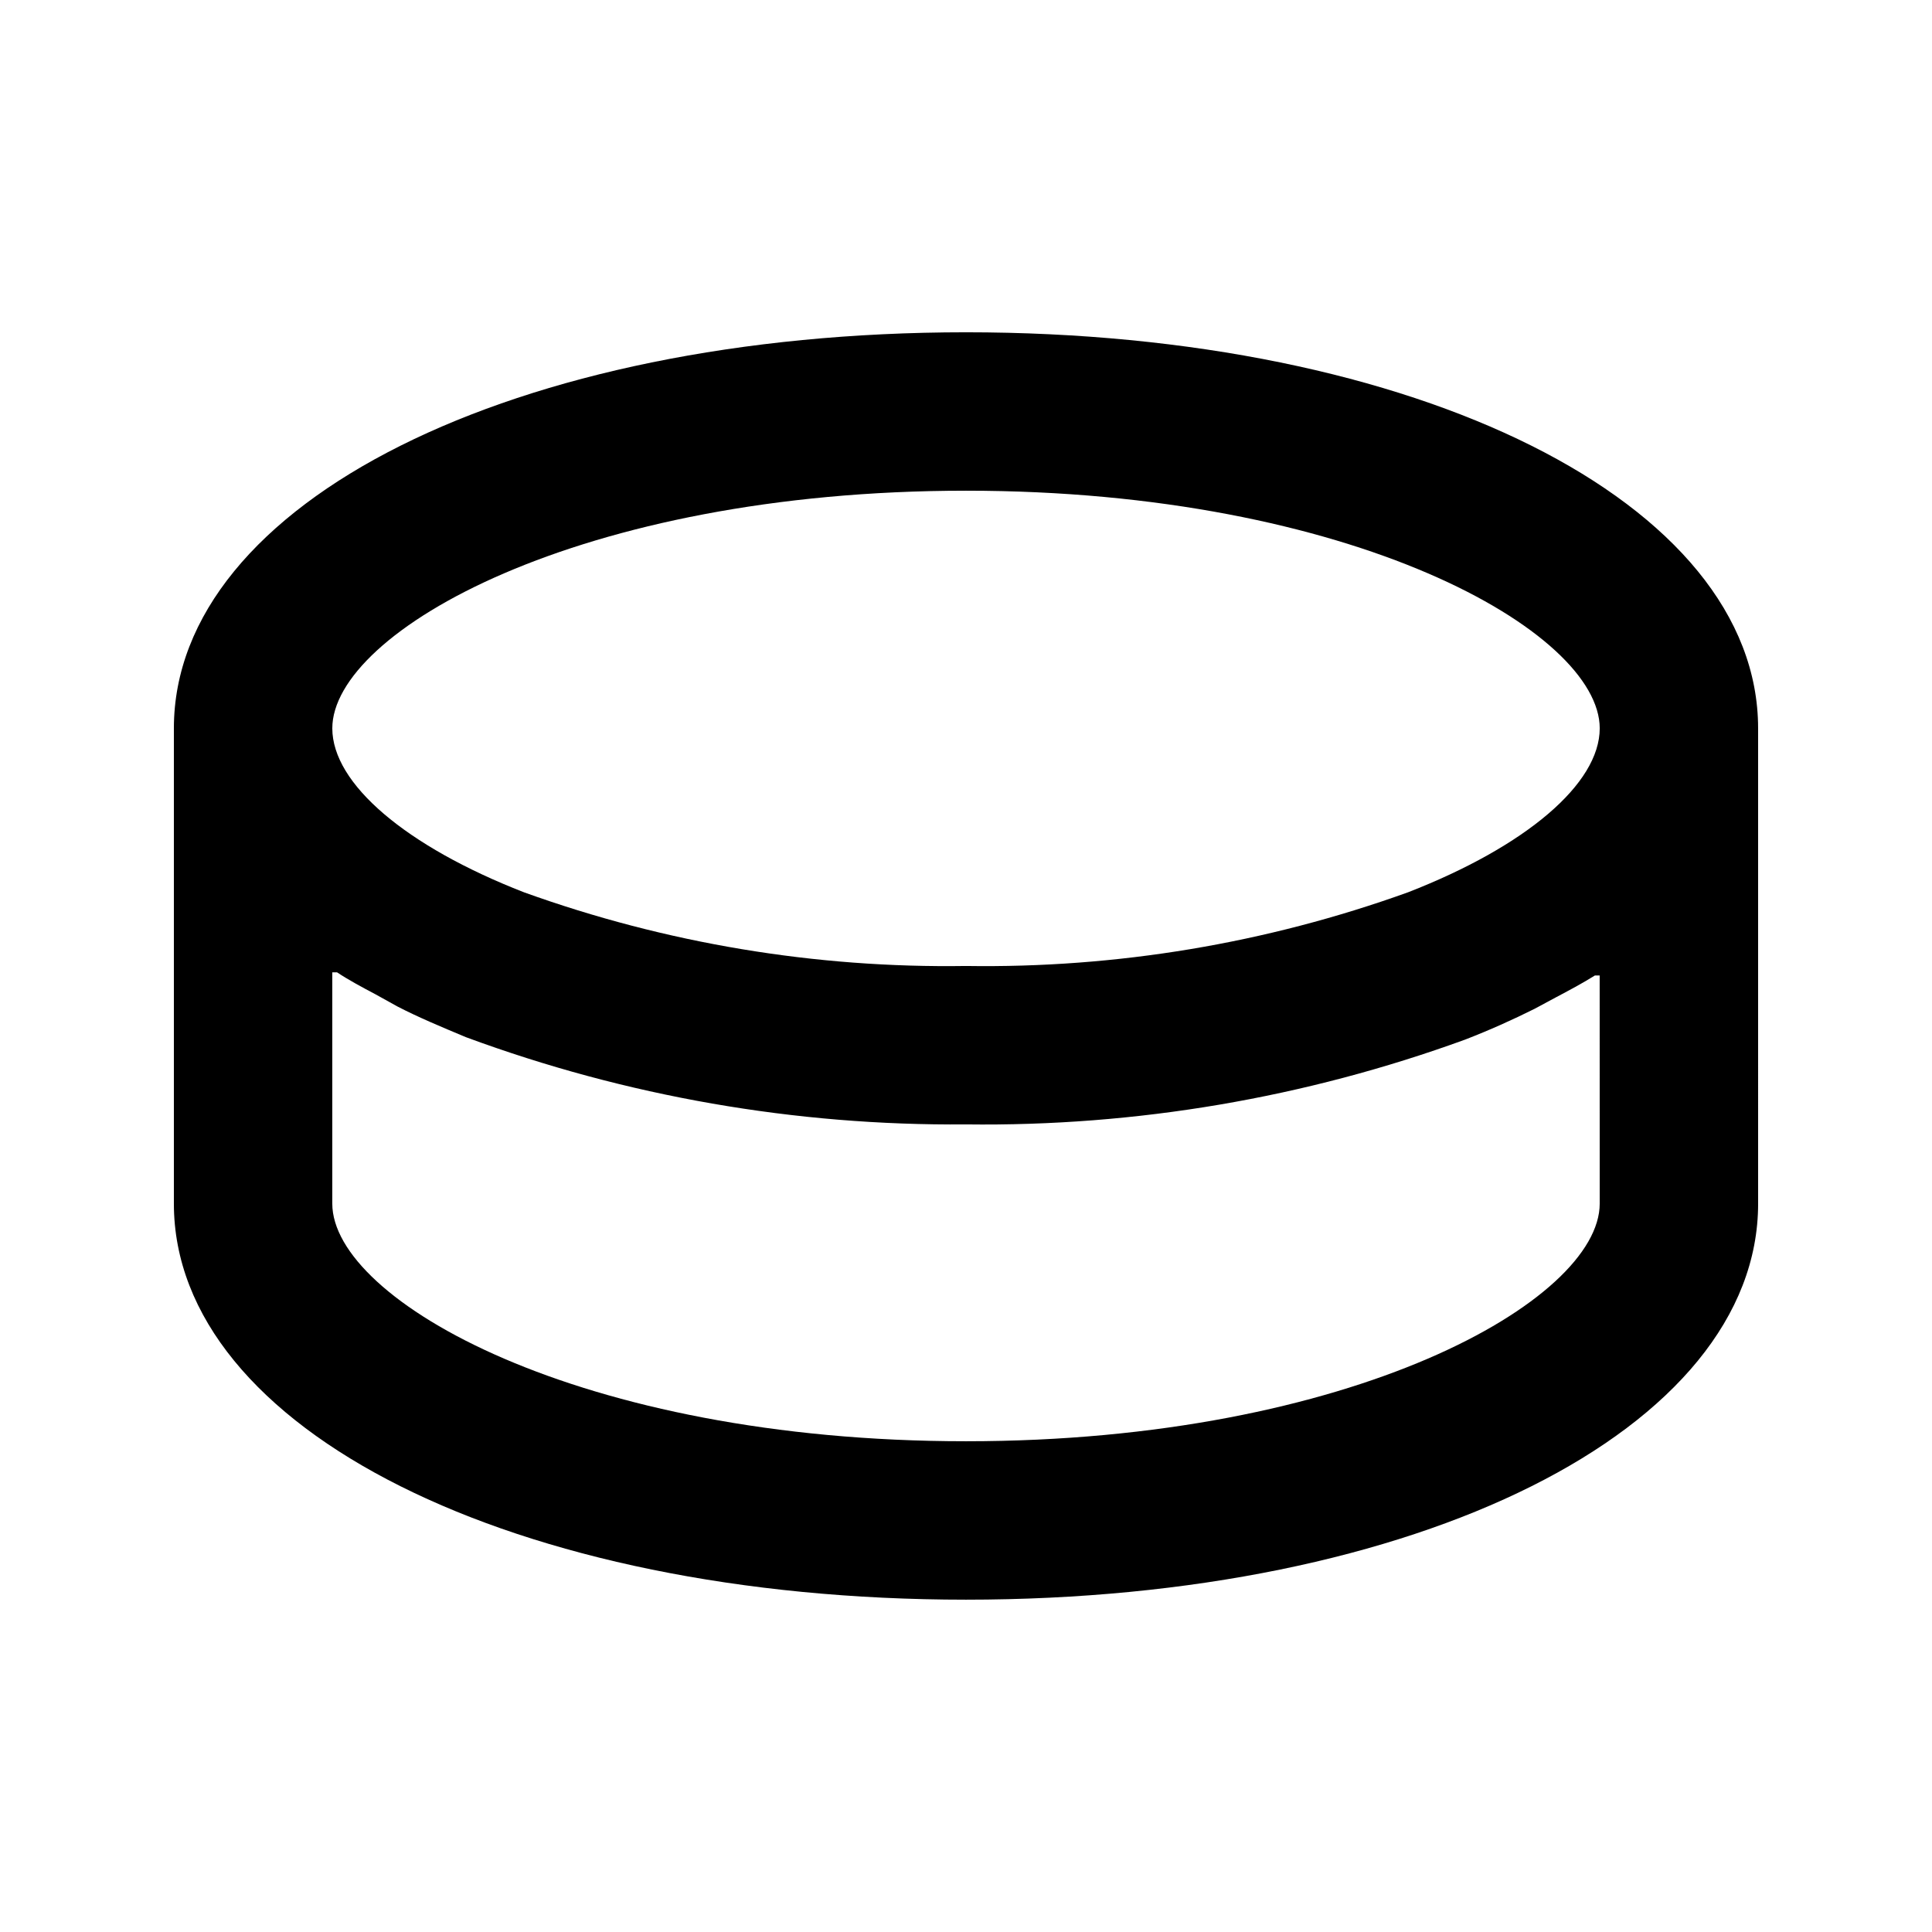
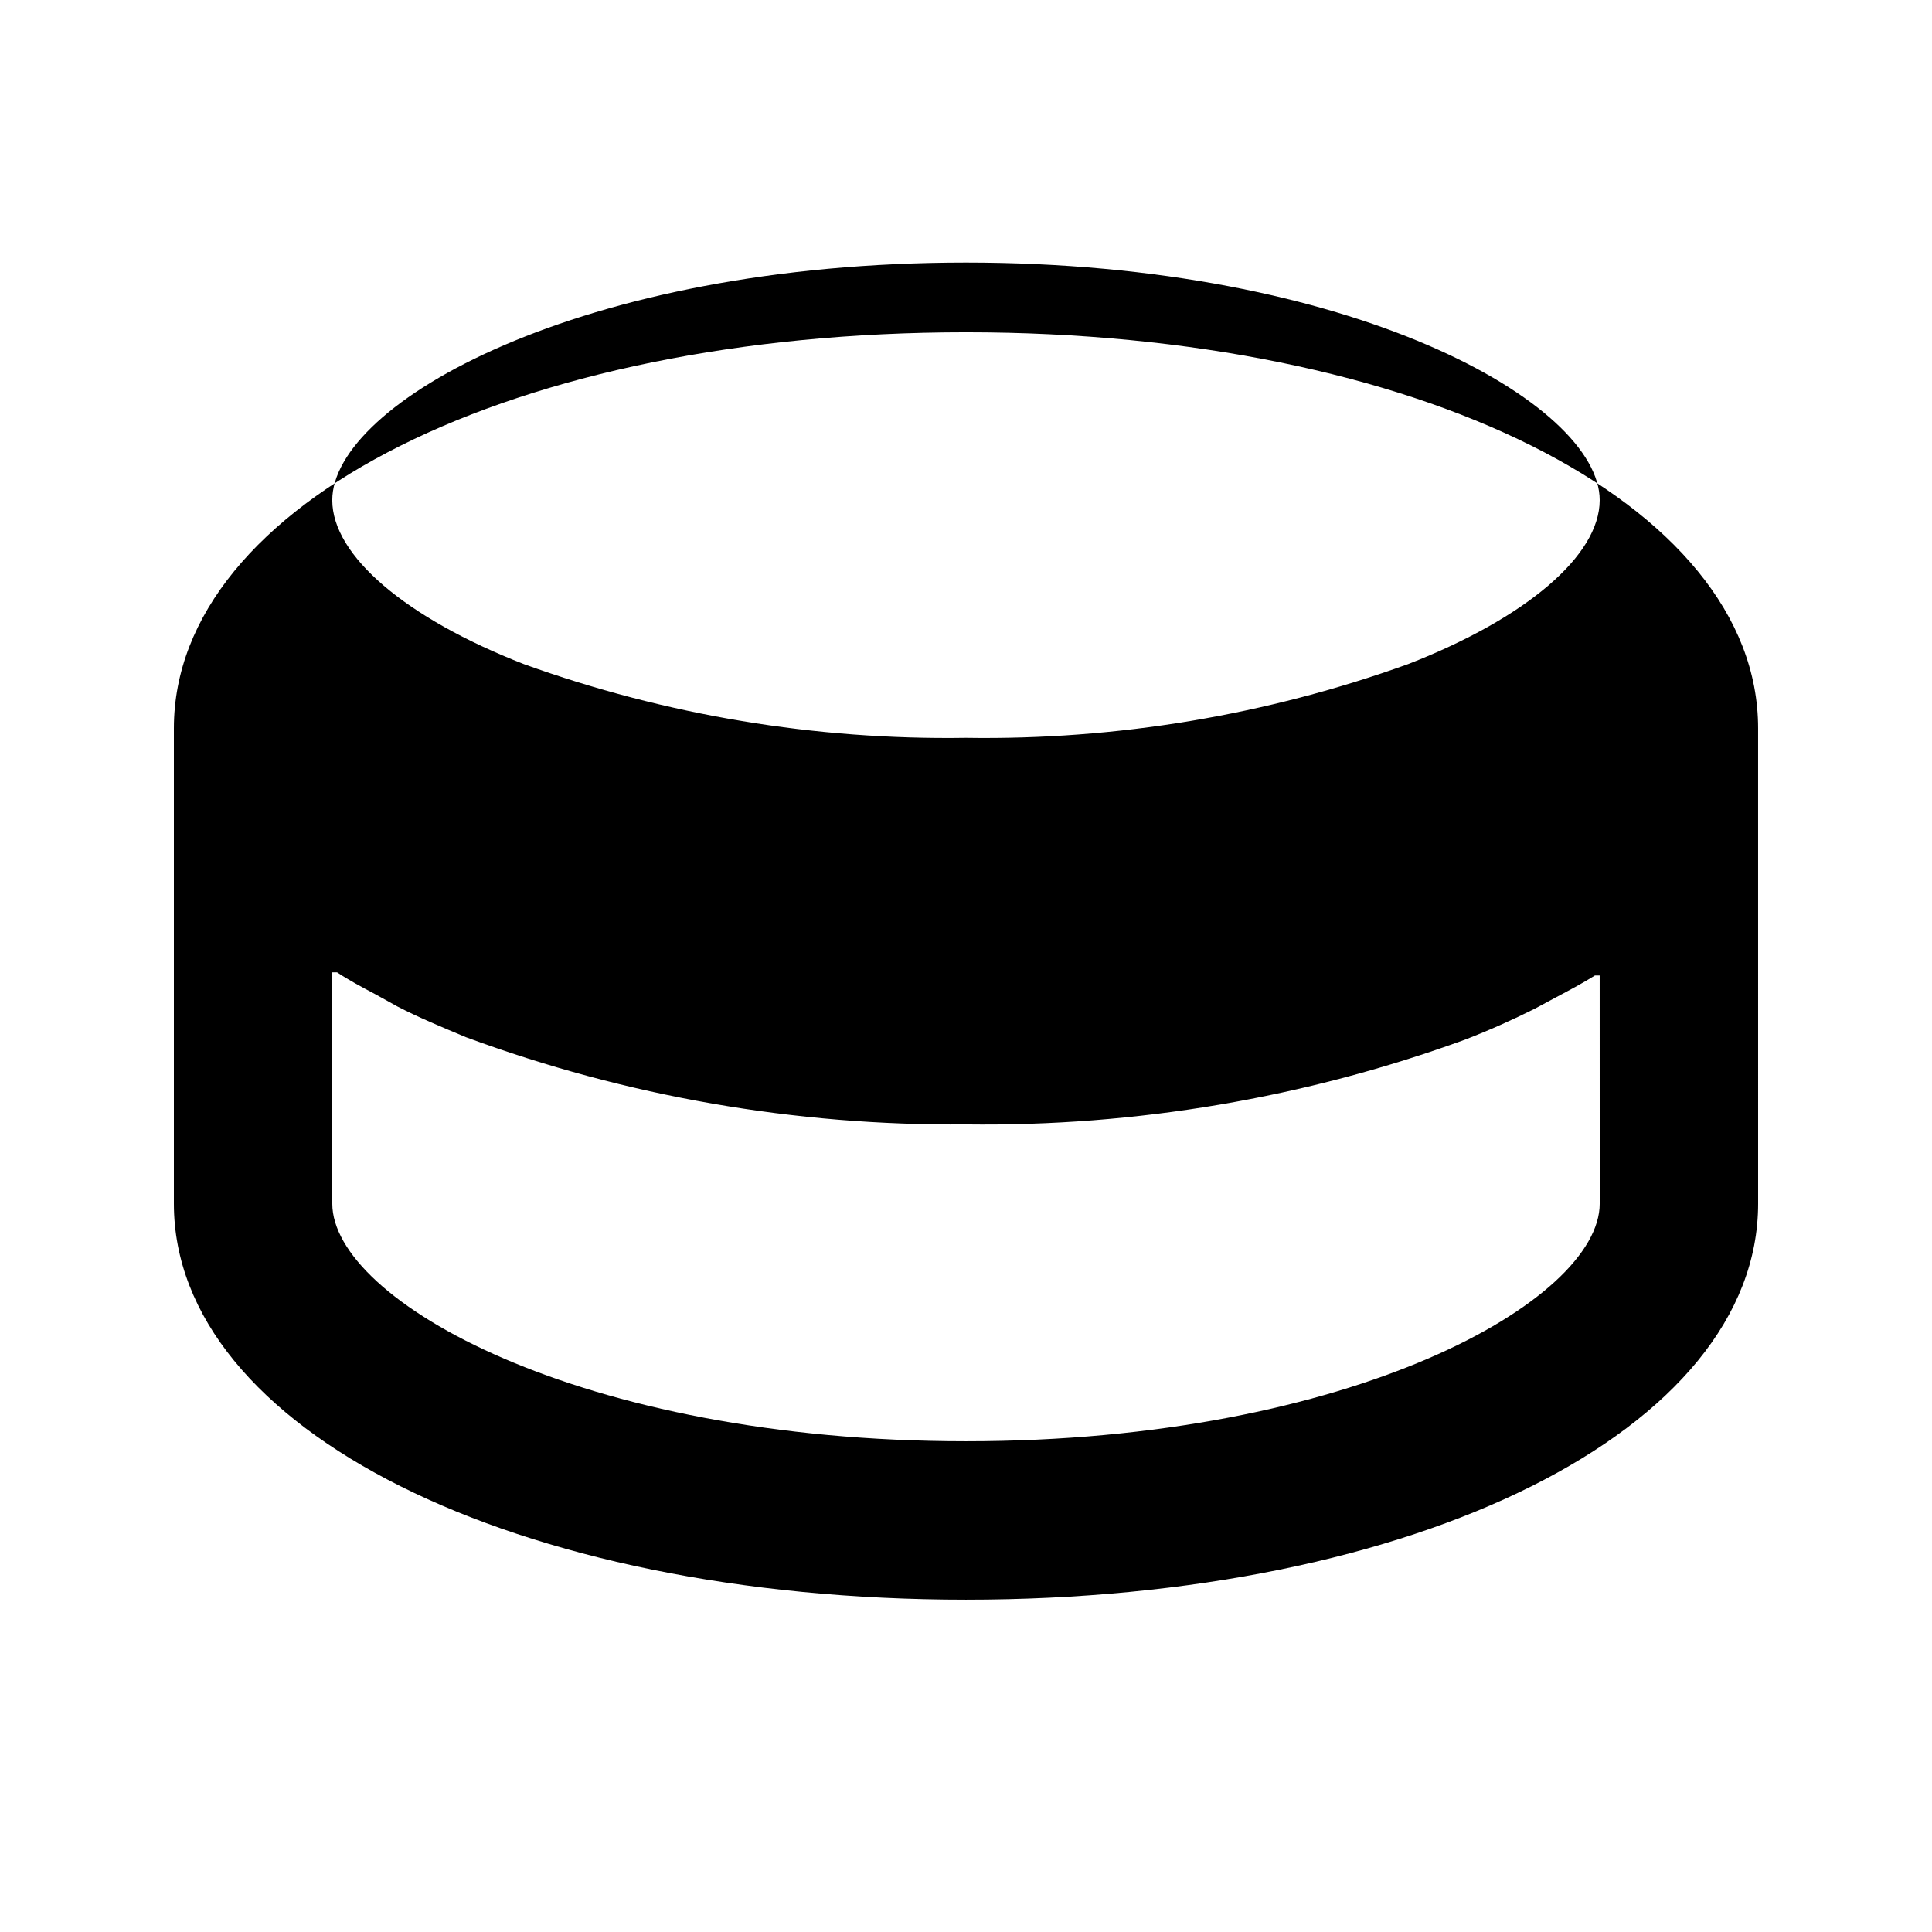
<svg xmlns="http://www.w3.org/2000/svg" fill="#000000" width="800px" height="800px" version="1.1" viewBox="144 144 512 512">
-   <path d="m400 232.06c-119.66 0-209.92 45.133-209.92 104.96v125.95c0 59.828 90.266 104.96 209.92 104.96s209.92-45.133 209.92-104.96l-0.004-125.95c0-59.828-90.266-104.96-209.92-104.96zm167.94 230.91c0 25.609-65.496 62.977-167.94 62.977s-167.94-37.367-167.94-62.977v-61.297h1.258c3.148 2.098 6.719 3.988 10.285 5.879l5.668 3.148c5.668 2.938 11.754 5.457 18.262 8.188l0.004-0.004c42.387 15.66 87.273 23.484 132.46 23.094 45.078 0.574 89.887-7.039 132.25-22.465 6.508-2.519 12.594-5.246 18.473-8.188l5.457-2.938c3.57-1.891 7.137-3.777 10.496-5.879h1.258zm-50.801-82.5h-0.004c-37.547 13.523-77.23 20.137-117.13 19.523-39.906 0.613-79.59-6-117.14-19.523-31.277-12.176-50.801-28.762-50.801-43.453 0-25.609 65.496-62.977 167.94-62.977s167.94 37.367 167.94 62.977c-0.004 14.691-19.523 31.277-50.805 43.453z" />
+   <path d="m400 232.06c-119.66 0-209.92 45.133-209.92 104.96v125.95c0 59.828 90.266 104.96 209.92 104.96s209.92-45.133 209.92-104.96l-0.004-125.95c0-59.828-90.266-104.96-209.92-104.96zm167.94 230.91c0 25.609-65.496 62.977-167.94 62.977s-167.94-37.367-167.94-62.977v-61.297h1.258c3.148 2.098 6.719 3.988 10.285 5.879l5.668 3.148c5.668 2.938 11.754 5.457 18.262 8.188l0.004-0.004c42.387 15.66 87.273 23.484 132.46 23.094 45.078 0.574 89.887-7.039 132.25-22.465 6.508-2.519 12.594-5.246 18.473-8.188l5.457-2.938c3.57-1.891 7.137-3.777 10.496-5.879h1.258m-50.801-82.5h-0.004c-37.547 13.523-77.23 20.137-117.13 19.523-39.906 0.613-79.59-6-117.14-19.523-31.277-12.176-50.801-28.762-50.801-43.453 0-25.609 65.496-62.977 167.94-62.977s167.94 37.367 167.94 62.977c-0.004 14.691-19.523 31.277-50.805 43.453z" />
</svg>